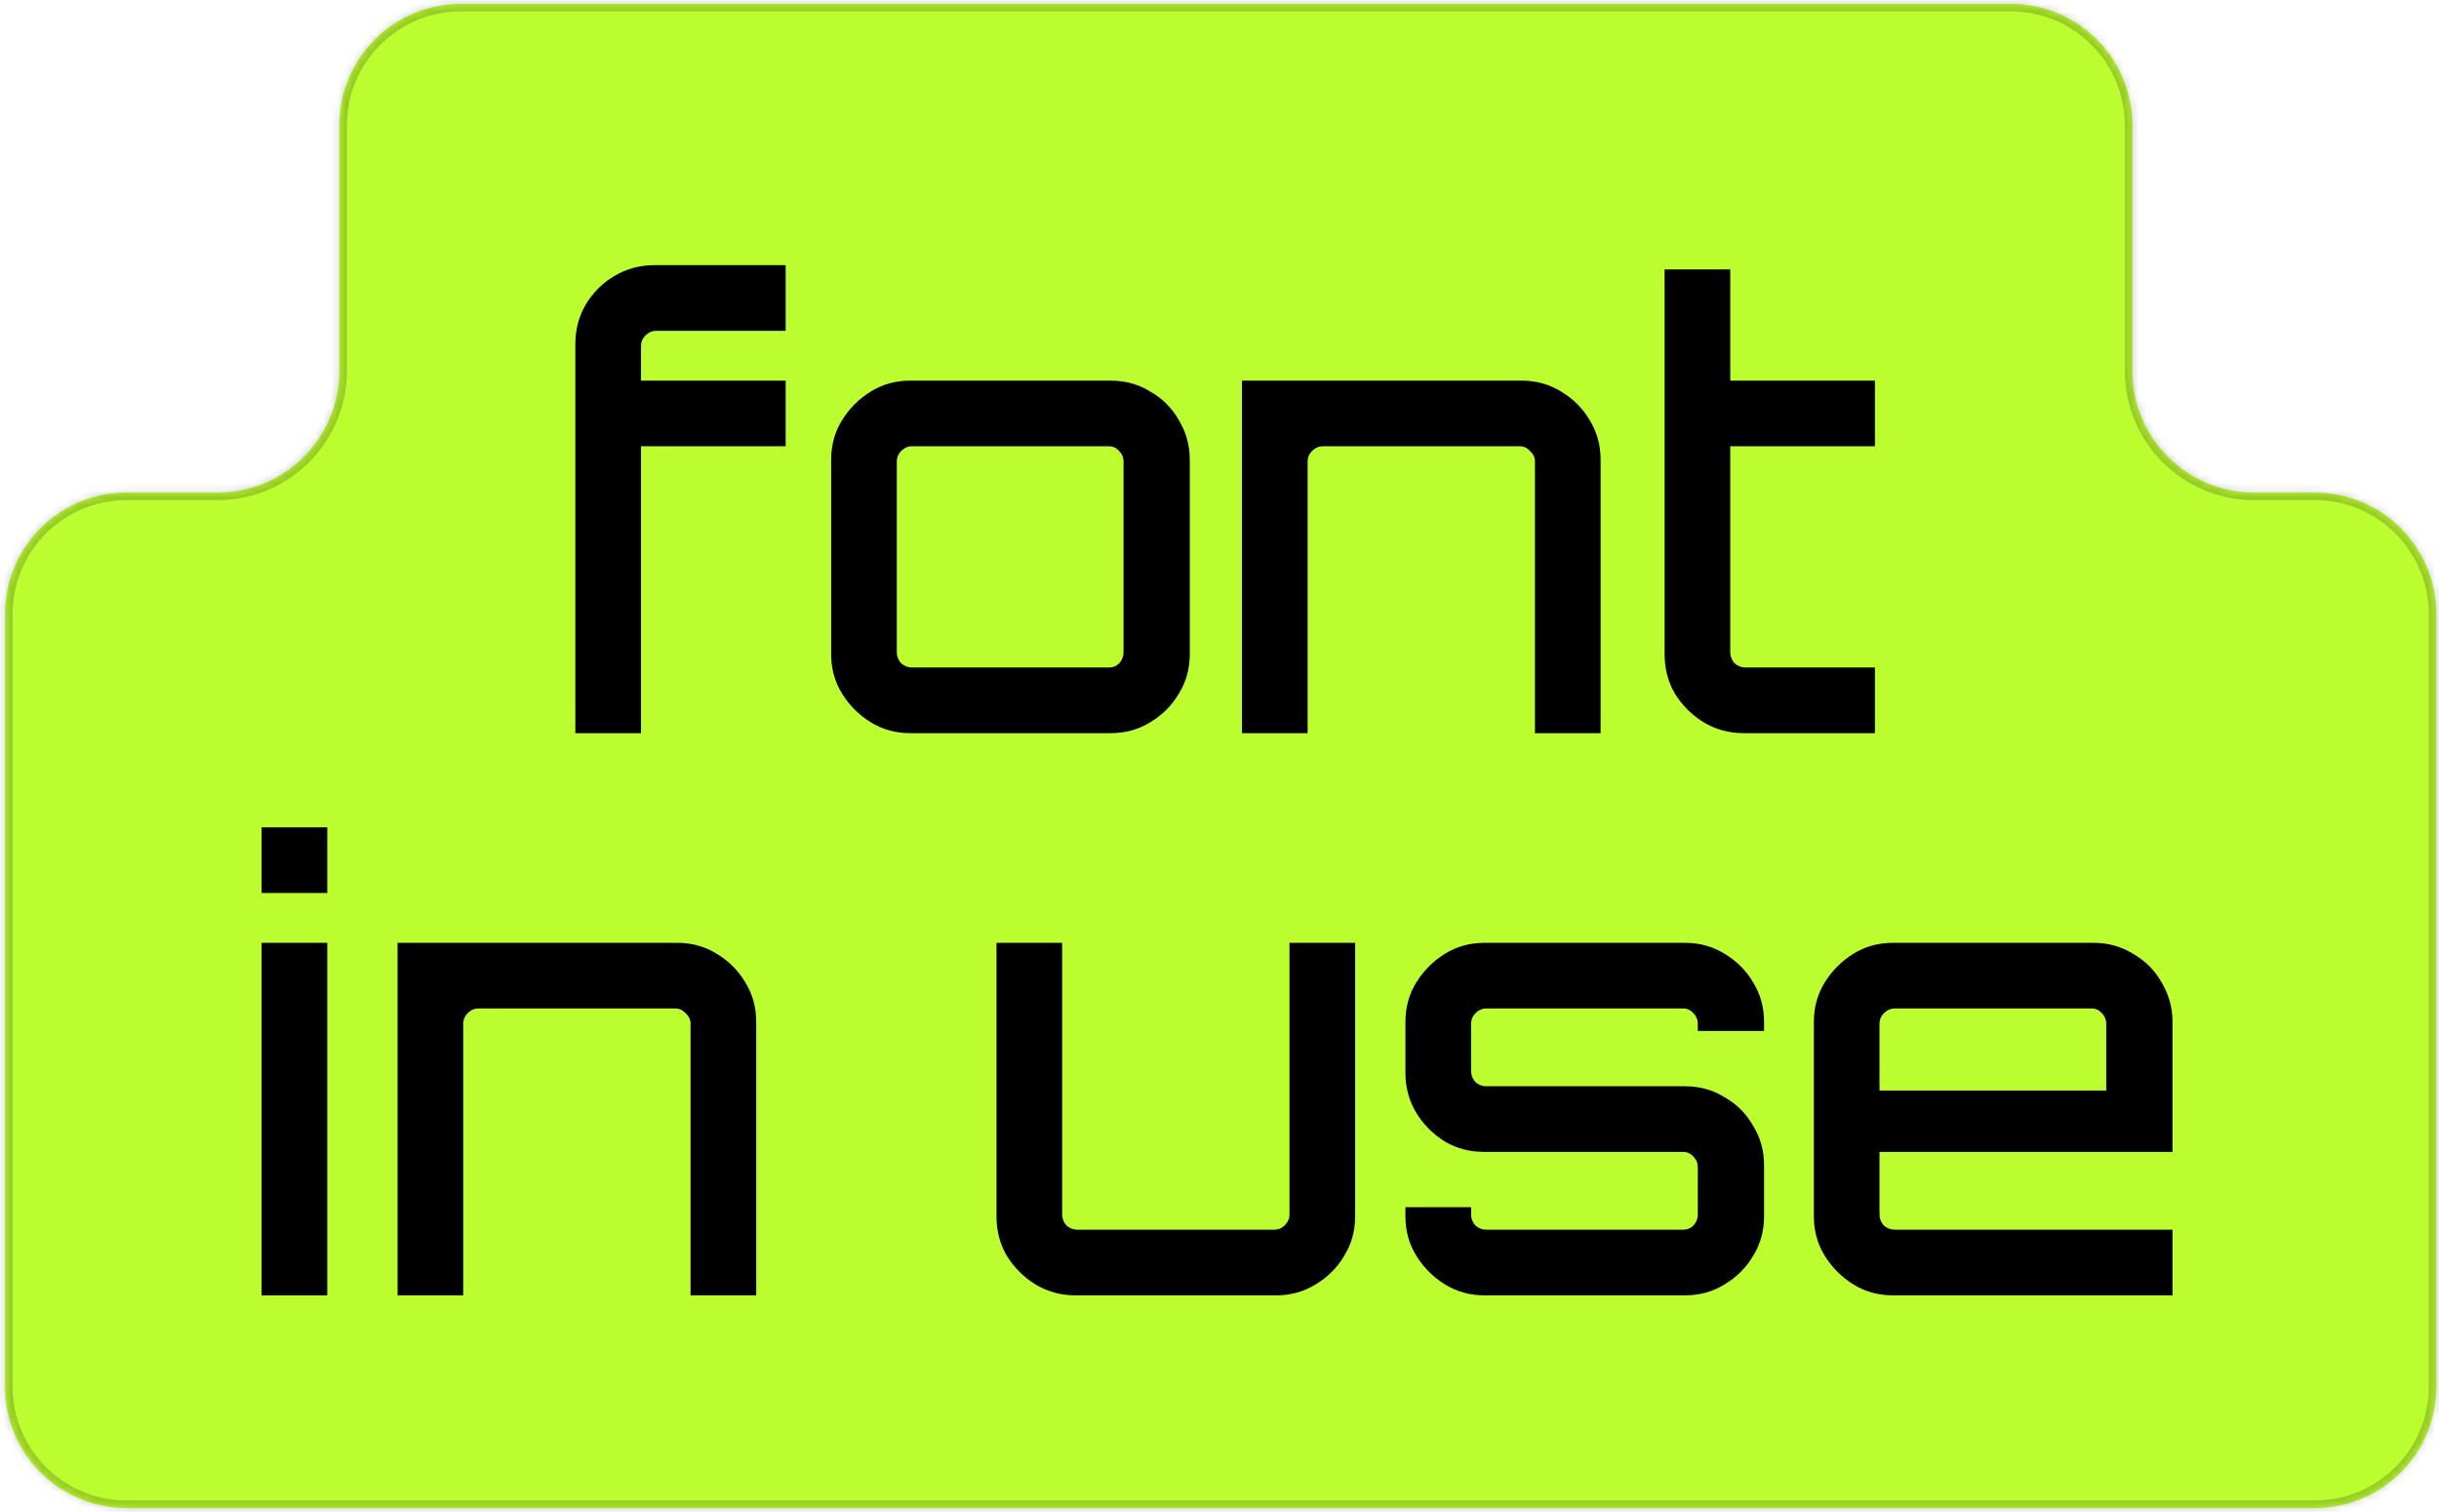
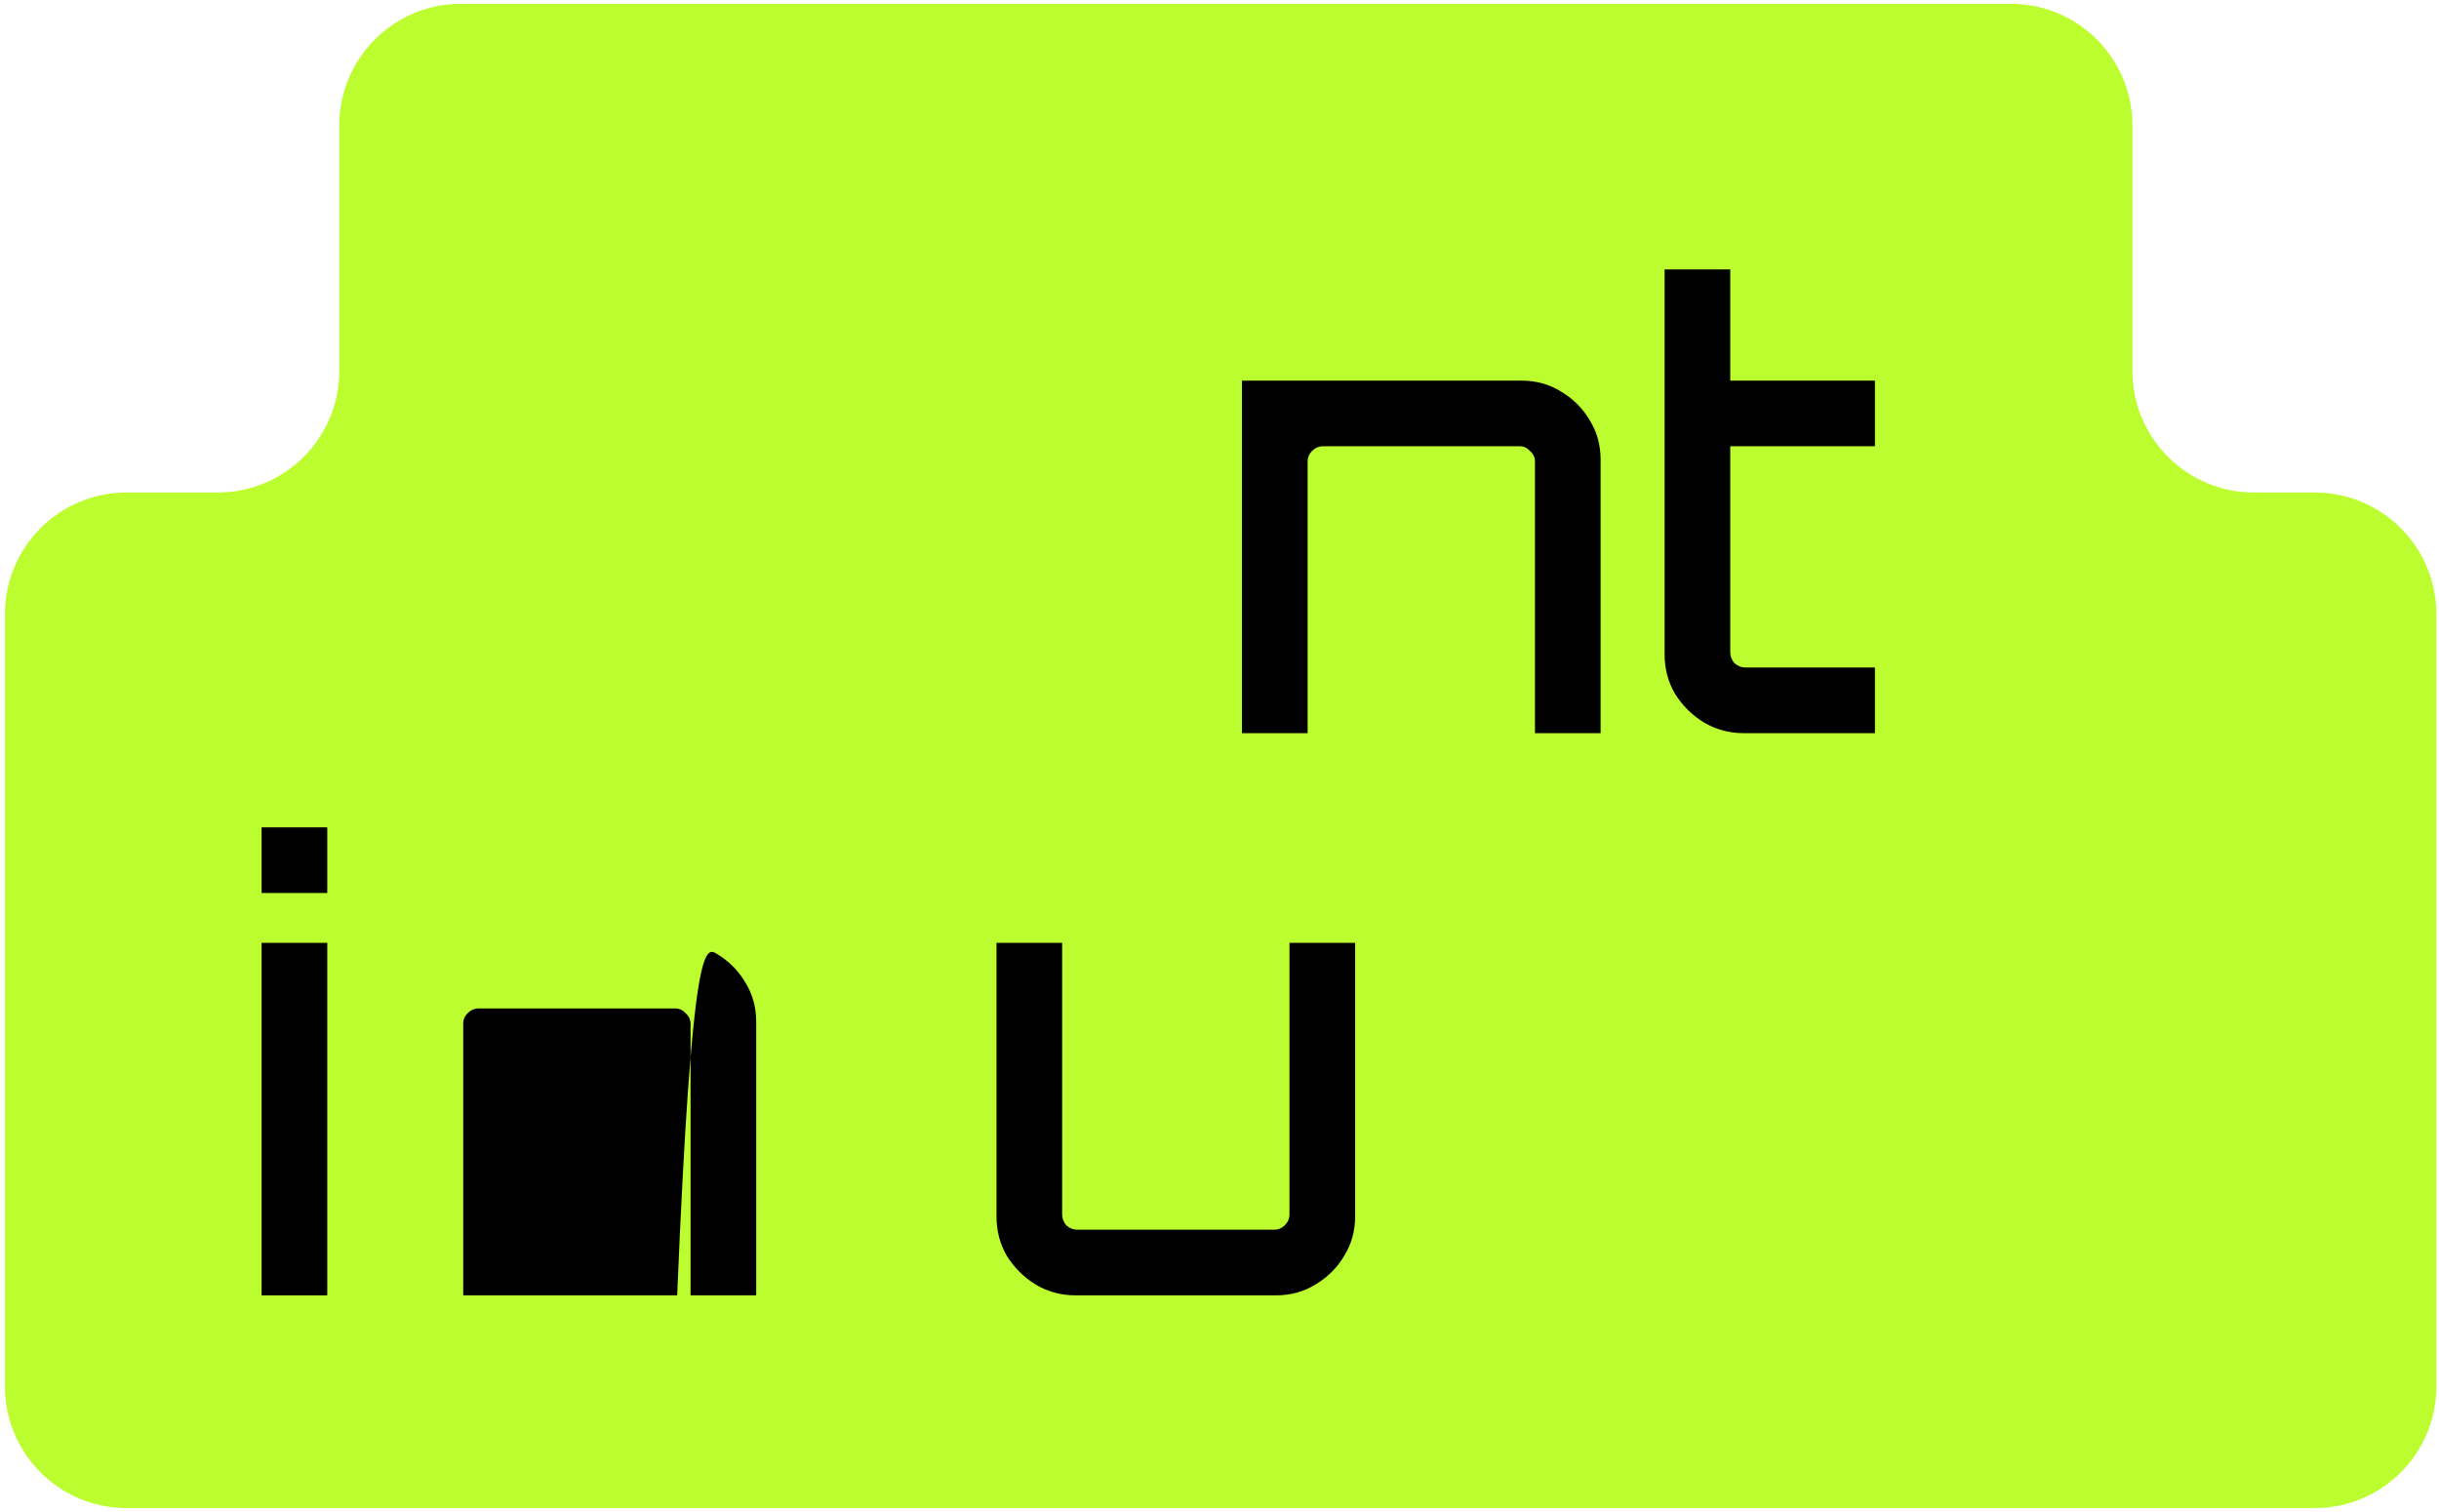
<svg xmlns="http://www.w3.org/2000/svg" width="321" height="199" viewBox="0 0 321 199" fill="none">
  <mask id="path-1-inside-1_651_209" fill="white">
-     <path fill-rule="evenodd" clip-rule="evenodd" d="M280.653 16.502C280.653 7.665 273.49 0.502 264.653 0.502L60.653 0.502C51.817 0.502 44.653 7.665 44.653 16.502V48.827C44.653 57.663 37.49 64.827 28.653 64.827L16.653 64.827C7.817 64.827 0.653 71.99 0.653 80.827L0.653 182.502C0.653 191.339 7.817 198.502 16.653 198.502L304.653 198.502C313.49 198.502 320.653 191.339 320.653 182.502L320.653 80.827C320.653 71.99 313.49 64.827 304.653 64.827H296.653C287.817 64.827 280.653 57.663 280.653 48.827L280.653 16.502Z" />
-   </mask>
+     </mask>
  <g filter="url(#filter0_i_651_209)">
    <path fill-rule="evenodd" clip-rule="evenodd" d="M280.653 16.502C280.653 7.665 273.49 0.502 264.653 0.502L60.653 0.502C51.817 0.502 44.653 7.665 44.653 16.502V48.827C44.653 57.663 37.49 64.827 28.653 64.827L16.653 64.827C7.817 64.827 0.653 71.99 0.653 80.827L0.653 182.502C0.653 191.339 7.817 198.502 16.653 198.502L304.653 198.502C313.49 198.502 320.653 191.339 320.653 182.502L320.653 80.827C320.653 71.99 313.49 64.827 304.653 64.827H296.653C287.817 64.827 280.653 57.663 280.653 48.827L280.653 16.502Z" fill="#BCFD30" />
  </g>
  <path d="M280.653 48.827L279.653 48.827L280.653 48.827ZM320.653 80.827H321.653H320.653ZM320.653 182.502H319.653H320.653ZM16.653 64.827L16.653 63.827L16.653 64.827ZM280.653 16.502L281.653 16.502L280.653 16.502ZM60.653 1.502L264.653 1.502V-0.498L60.653 -0.498V1.502ZM45.653 48.827V16.502H43.653V48.827H45.653ZM16.653 65.827L28.653 65.827L28.653 63.827L16.653 63.827L16.653 65.827ZM1.653 182.502L1.653 80.827H-0.347L-0.347 182.502H1.653ZM304.653 197.502L16.653 197.502V199.502L304.653 199.502V197.502ZM319.653 80.827L319.653 182.502H321.653L321.653 80.827H319.653ZM296.653 65.827H304.653V63.827H296.653V65.827ZM279.653 16.502L279.653 48.827L281.653 48.827L281.653 16.502L279.653 16.502ZM296.653 63.827C288.369 63.827 281.653 57.111 281.653 48.827L279.653 48.827C279.653 58.216 287.265 65.827 296.653 65.827V63.827ZM321.653 80.827C321.653 71.438 314.042 63.827 304.653 63.827V65.827C312.938 65.827 319.653 72.543 319.653 80.827H321.653ZM304.653 199.502C314.042 199.502 321.653 191.891 321.653 182.502H319.653C319.653 190.786 312.938 197.502 304.653 197.502V199.502ZM-0.347 182.502C-0.347 191.891 7.265 199.502 16.653 199.502V197.502C8.369 197.502 1.653 190.786 1.653 182.502H-0.347ZM16.653 63.827C7.265 63.827 -0.347 71.438 -0.347 80.827H1.653C1.653 72.543 8.369 65.827 16.653 65.827L16.653 63.827ZM43.653 48.827C43.653 57.111 36.938 63.827 28.653 63.827L28.653 65.827C38.042 65.827 45.653 58.216 45.653 48.827H43.653ZM264.653 1.502C272.938 1.502 279.653 8.218 279.653 16.502L281.653 16.502C281.653 7.113 274.042 -0.498 264.653 -0.498V1.502ZM60.653 -0.498C51.265 -0.498 43.653 7.113 43.653 16.502H45.653C45.653 8.218 52.369 1.502 60.653 1.502V-0.498Z" fill="black" fill-opacity="0.2" mask="url(#path-1-inside-1_651_209)" />
-   <path d="M249.126 170.502C247.206 170.502 245.472 170.022 243.926 169.062C242.379 168.102 241.126 166.849 240.166 165.302C239.206 163.755 238.726 162.022 238.726 160.102V134.502C238.726 132.582 239.206 130.849 240.166 129.302C241.126 127.755 242.379 126.502 243.926 125.542C245.472 124.582 247.206 124.102 249.126 124.102H275.526C277.446 124.102 279.179 124.582 280.726 125.542C282.326 126.449 283.579 127.702 284.486 129.302C285.446 130.902 285.926 132.635 285.926 134.502V151.622H247.366V159.862C247.366 160.395 247.552 160.875 247.926 161.302C248.352 161.675 248.832 161.862 249.366 161.862H285.926V170.502H249.126ZM247.366 143.542H277.206V134.742C277.206 134.209 277.019 133.755 276.646 133.382C276.272 132.955 275.819 132.742 275.286 132.742H249.366C248.832 132.742 248.352 132.955 247.926 133.382C247.552 133.755 247.366 134.209 247.366 134.742V143.542Z" fill="black" />
-   <path d="M195.37 170.502C193.45 170.502 191.717 170.022 190.17 169.062C188.623 168.102 187.37 166.849 186.41 165.302C185.45 163.755 184.97 162.022 184.97 160.102V158.902H193.61V159.862C193.61 160.395 193.797 160.875 194.17 161.302C194.597 161.675 195.077 161.862 195.61 161.862H221.53C222.063 161.862 222.517 161.675 222.89 161.302C223.263 160.875 223.45 160.395 223.45 159.862V153.622C223.45 153.089 223.263 152.635 222.89 152.262C222.517 151.835 222.063 151.622 221.53 151.622H195.37C193.45 151.622 191.717 151.169 190.17 150.262C188.623 149.302 187.37 148.049 186.41 146.502C185.45 144.902 184.97 143.142 184.97 141.222V134.502C184.97 132.582 185.45 130.849 186.41 129.302C187.37 127.755 188.623 126.502 190.17 125.542C191.717 124.582 193.45 124.102 195.37 124.102H221.77C223.69 124.102 225.423 124.582 226.97 125.542C228.57 126.502 229.823 127.755 230.73 129.302C231.69 130.849 232.17 132.582 232.17 134.502V135.702H223.45V134.742C223.45 134.209 223.263 133.755 222.89 133.382C222.517 132.955 222.063 132.742 221.53 132.742H195.61C195.077 132.742 194.597 132.955 194.17 133.382C193.797 133.755 193.61 134.209 193.61 134.742V140.982C193.61 141.515 193.797 141.995 194.17 142.422C194.597 142.795 195.077 142.982 195.61 142.982H221.77C223.69 142.982 225.423 143.462 226.97 144.422C228.57 145.329 229.823 146.582 230.73 148.182C231.69 149.729 232.17 151.462 232.17 153.382V160.102C232.17 162.022 231.69 163.755 230.73 165.302C229.823 166.849 228.57 168.102 226.97 169.062C225.423 170.022 223.69 170.502 221.77 170.502H195.37Z" fill="black" />
  <path d="M141.551 170.502C139.631 170.502 137.871 170.022 136.271 169.062C134.725 168.102 133.471 166.849 132.511 165.302C131.605 163.755 131.151 162.022 131.151 160.102V124.102H139.791V159.862C139.791 160.395 139.978 160.875 140.351 161.302C140.778 161.675 141.258 161.862 141.791 161.862H167.711C168.245 161.862 168.698 161.675 169.071 161.302C169.498 160.875 169.711 160.395 169.711 159.862V124.102H178.351V160.102C178.351 162.022 177.871 163.755 176.911 165.302C176.005 166.849 174.751 168.102 173.151 169.062C171.605 170.022 169.871 170.502 167.951 170.502H141.551Z" fill="black" />
-   <path d="M52.325 170.502V124.102H89.125C91.045 124.102 92.778 124.582 94.325 125.542C95.925 126.502 97.178 127.755 98.085 129.302C99.045 130.849 99.525 132.582 99.525 134.502V170.502H90.885V134.742C90.885 134.209 90.672 133.755 90.245 133.382C89.872 132.955 89.418 132.742 88.885 132.742H62.965C62.432 132.742 61.952 132.955 61.525 133.382C61.152 133.755 60.965 134.209 60.965 134.742V170.502H52.325Z" fill="black" />
+   <path d="M52.325 170.502H89.125C91.045 124.102 92.778 124.582 94.325 125.542C95.925 126.502 97.178 127.755 98.085 129.302C99.045 130.849 99.525 132.582 99.525 134.502V170.502H90.885V134.742C90.885 134.209 90.672 133.755 90.245 133.382C89.872 132.955 89.418 132.742 88.885 132.742H62.965C62.432 132.742 61.952 132.955 61.525 133.382C61.152 133.755 60.965 134.209 60.965 134.742V170.502H52.325Z" fill="black" />
  <path d="M34.431 170.502V124.102H43.071V170.502H34.431ZM34.431 117.542V108.902H43.071V117.542H34.431Z" fill="black" />
  <path d="M229.481 96.502C227.561 96.502 225.801 96.022 224.201 95.062C222.654 94.102 221.401 92.849 220.441 91.302C219.534 89.755 219.081 88.022 219.081 86.102V35.462H227.721V50.102H246.761V58.742H227.721V85.862C227.721 86.395 227.908 86.875 228.281 87.302C228.708 87.675 229.188 87.862 229.721 87.862H246.761V96.502H229.481Z" fill="black" />
  <path d="M163.458 96.502V50.102H200.258C202.178 50.102 203.911 50.582 205.458 51.542C207.058 52.502 208.311 53.755 209.218 55.302C210.178 56.849 210.658 58.582 210.658 60.502V96.502H202.018V60.742C202.018 60.209 201.805 59.755 201.378 59.382C201.005 58.955 200.551 58.742 200.018 58.742H174.098C173.565 58.742 173.085 58.955 172.658 59.382C172.285 59.755 172.098 60.209 172.098 60.742V96.502H163.458Z" fill="black" />
-   <path d="M119.79 96.502C117.87 96.502 116.136 96.022 114.59 95.062C113.043 94.102 111.79 92.849 110.83 91.302C109.87 89.755 109.39 88.022 109.39 86.102V60.502C109.39 58.582 109.87 56.849 110.83 55.302C111.79 53.755 113.043 52.502 114.59 51.542C116.136 50.582 117.87 50.102 119.79 50.102H146.19C148.11 50.102 149.843 50.582 151.39 51.542C152.99 52.449 154.243 53.702 155.15 55.302C156.11 56.902 156.59 58.635 156.59 60.502V86.102C156.59 88.022 156.11 89.755 155.15 91.302C154.243 92.849 152.99 94.102 151.39 95.062C149.843 96.022 148.11 96.502 146.19 96.502H119.79ZM120.03 87.862H145.95C146.483 87.862 146.936 87.675 147.31 87.302C147.683 86.875 147.87 86.395 147.87 85.862V60.742C147.87 60.209 147.683 59.755 147.31 59.382C146.936 58.955 146.483 58.742 145.95 58.742H120.03C119.496 58.742 119.016 58.955 118.59 59.382C118.216 59.755 118.03 60.209 118.03 60.742V85.862C118.03 86.395 118.216 86.875 118.59 87.302C119.016 87.675 119.496 87.862 120.03 87.862Z" fill="black" />
-   <path d="M75.722 96.502V45.302C75.722 43.382 76.175 41.648 77.082 40.102C78.042 38.502 79.295 37.248 80.842 36.342C82.442 35.382 84.202 34.902 86.122 34.902H103.402V43.542H86.362C85.828 43.542 85.348 43.755 84.922 44.182C84.548 44.555 84.362 45.008 84.362 45.542V50.102H103.402V58.742H84.362V96.502H75.722Z" fill="black" />
  <defs>
    <filter id="filter0_i_651_209" x="0.653" y="0.502" width="320" height="198" filterUnits="userSpaceOnUse" color-interpolation-filters="sRGB">
      <feFlood flood-opacity="0" result="BackgroundImageFix" />
      <feBlend mode="normal" in="SourceGraphic" in2="BackgroundImageFix" result="shape" />
      <feColorMatrix in="SourceAlpha" type="matrix" values="0 0 0 0 0 0 0 0 0 0 0 0 0 0 0 0 0 0 127 0" result="hardAlpha" />
      <feOffset />
      <feGaussianBlur stdDeviation="5" />
      <feComposite in2="hardAlpha" operator="arithmetic" k2="-1" k3="1" />
      <feColorMatrix type="matrix" values="0 0 0 0 0 0 0 0 0 0 0 0 0 0 0 0 0 0 0.25 0" />
      <feBlend mode="normal" in2="shape" result="effect1_innerShadow_651_209" />
    </filter>
  </defs>
</svg>